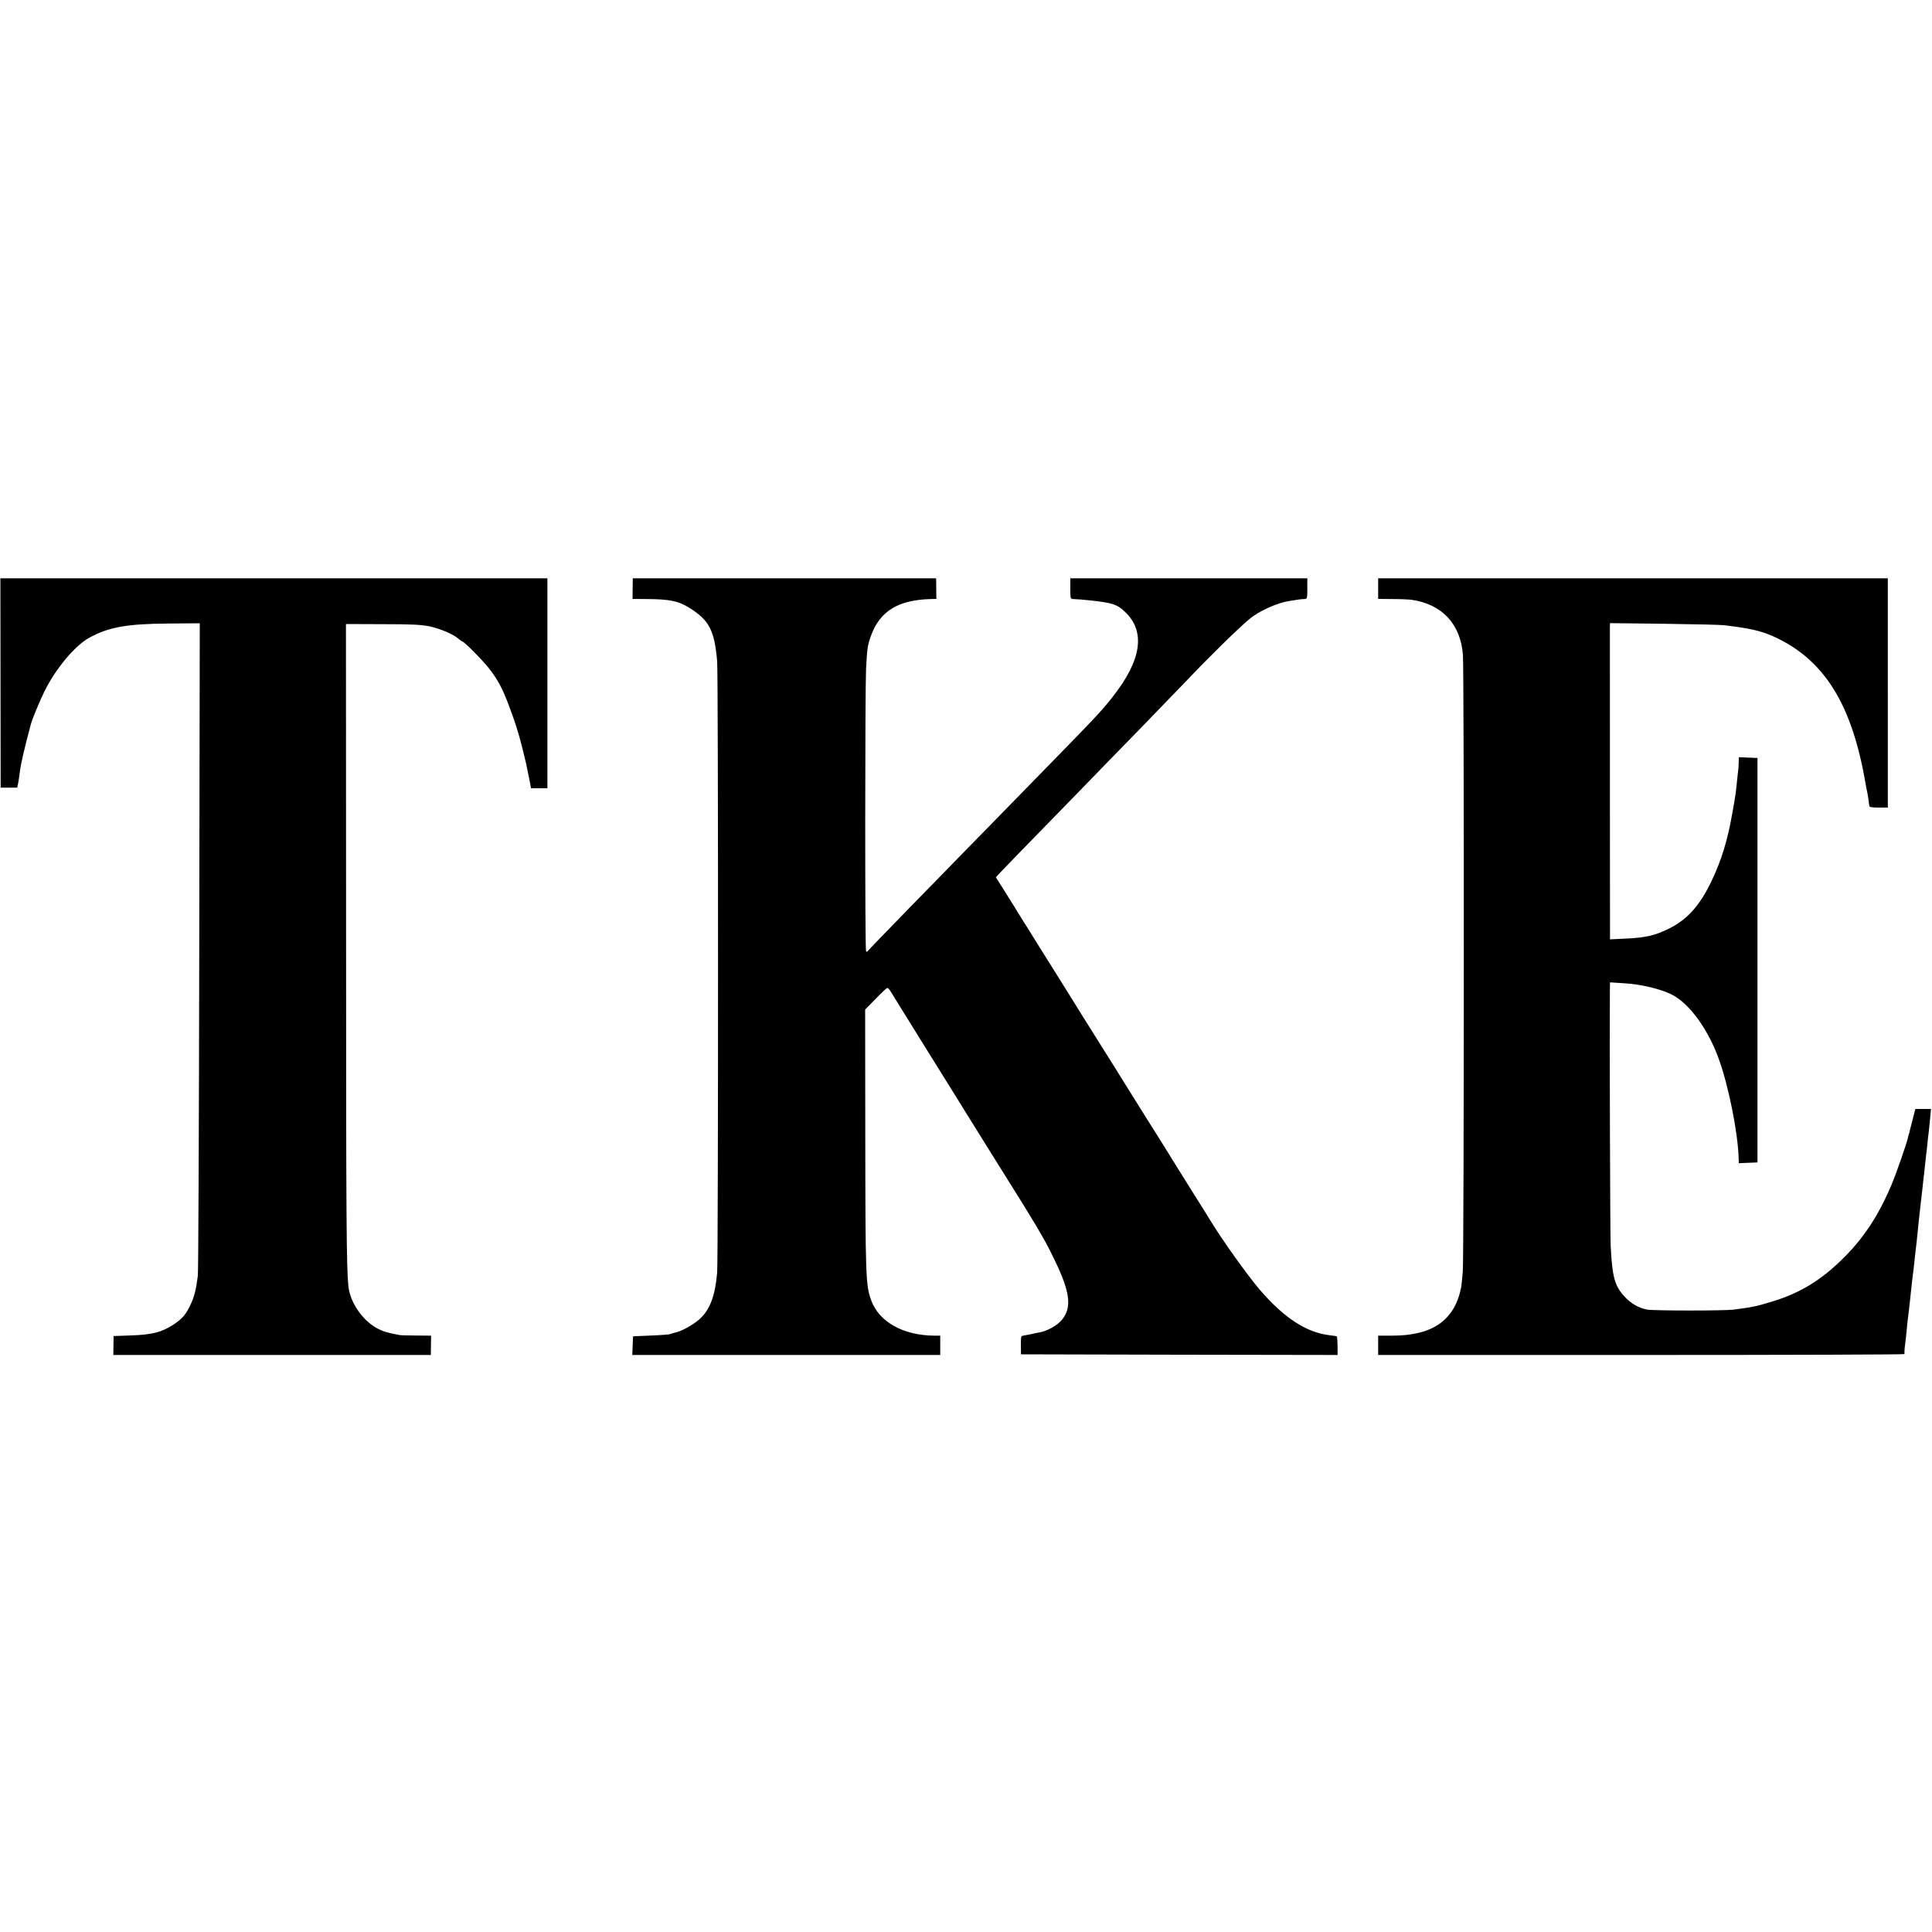
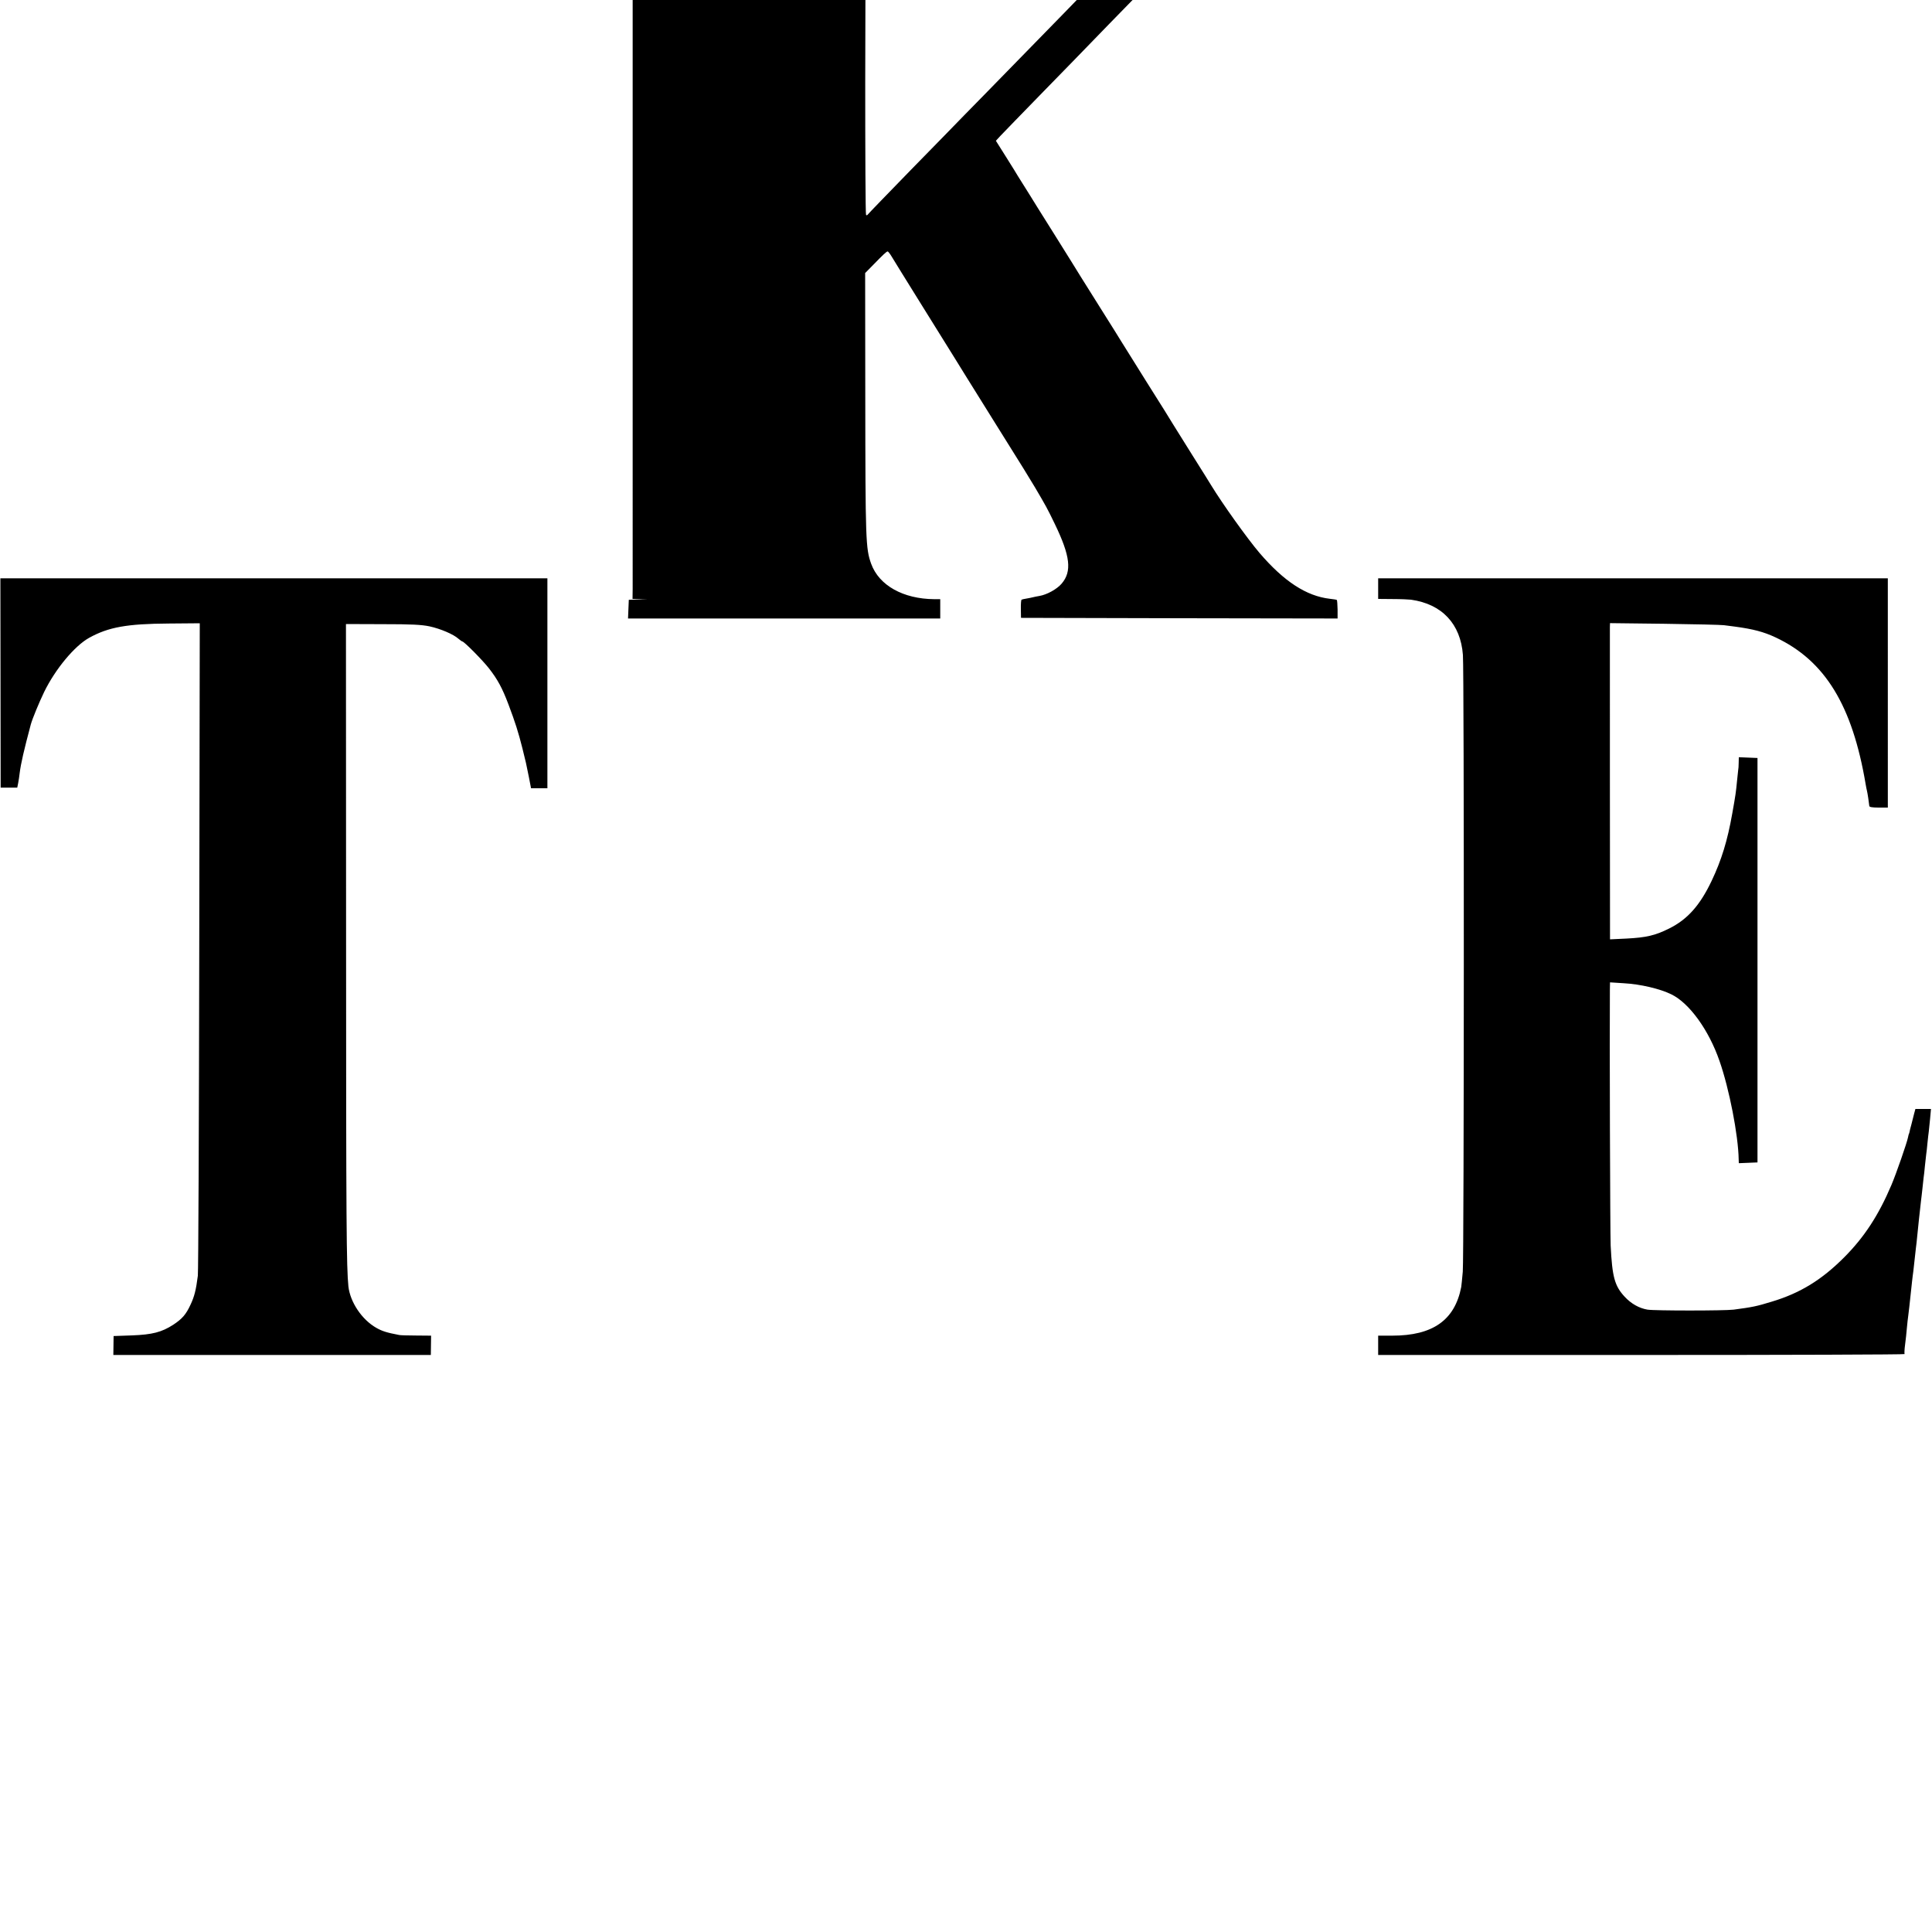
<svg xmlns="http://www.w3.org/2000/svg" version="1" width="2000" height="2000" viewBox="0 0 1500 1500">
-   <path d="M.4 530.2l.1 81.3h12.9l.7-3.5c.4-1.9.9-5.5 1.2-8 .9-7.2 3.3-17.6 8.6-37.5 1.2-4.4 6.4-17 10.4-25.3 8.7-17.8 23.6-35.7 34.9-42 15-8.3 29.3-10.9 62-11.1l23.9-.2-.4 250.8c-.2 137.9-.7 253-1.1 255.8-1.4 11-2.7 16.2-5.7 22.5-3.5 7.6-6.5 11-13.5 15.6-8.9 5.7-16.1 7.6-32 8.2l-14.2.5-.1 7.3-.1 7.4h246.5l.1-7.5.1-7.5-11.6-.1c-6.4 0-12.3-.2-13.1-.4-10-1.9-13.3-3-17.9-5.6-11.2-6.4-20.2-19.9-21.6-32.1-1.5-14.6-1.8-47.8-1.8-269.3l-.1-245 28.5.1c22.8 0 30 .4 36.4 1.7 8.6 1.9 18.5 6.1 22.4 9.6 1.3 1.1 2.7 2.1 3 2.1 1.4 0 16 14.8 20.8 21 6.7 8.6 10.3 15.3 15.1 28 5.2 13.8 7.6 21.3 10.8 34 3 12.1 2.7 10.8 5 22.2l1.7 8.8H425V449H.3l.1 81.2zM491.2 457l-.1 8 11.2.1c17.6.1 24.6 1.5 33.2 7 15.1 9.4 19.3 17.6 21.3 41.4.9 11.6.9 463.3 0 474.5-1.6 18.4-5.6 28.9-13.8 36.3-4.8 4.3-14.2 9.5-18.8 10.3-1.4.3-3 .8-3.6 1.1-.5.4-7.3.9-15 1.2l-14.1.6-.3 7.2-.3 7.3H730v-15h-4.7c-24.1-.2-42.8-10.7-48.9-27.4-4.3-11.9-4.5-17.9-4.6-130.9l-.1-94.9 6.4-6.5c7.5-7.7 10.1-10.2 11.1-10.3.3 0 1.7 1.7 2.9 3.7 1.2 2.1 11.8 19.1 23.4 37.8 26.7 42.8 32.7 52.6 34 54.7.6 1 10.9 17.6 23 36.9 24.4 39 24 38.4 31 50 8.7 14.8 9.5 16.2 15.4 28.4 12.1 25 13.5 37 5.3 46.5-3.6 4.2-11.3 8.5-17.2 9.5-1.9.3-4.2.8-5 1-.8.2-3 .7-4.9 1-1.9.3-3.7.7-4 .9-.3.2-.6 3.5-.5 7.3l.1 6.8 122.9.3 122.9.2v-7c-.1-3.8-.3-7.1-.6-7.4-.2-.2-2.6-.6-5.4-.9-18.2-2.1-35.6-13.4-54.7-35.7-9.5-11.2-28.8-38.2-37.5-52.5-.6-1.1-7.4-11.9-15-24s-14.2-22.8-14.8-23.7c-.5-1-9.5-15.4-20-32-10.4-16.7-19.4-31-20-32-.5-1-7.3-11.7-15-24-7.7-12.2-15.1-24-16.5-26.3-1.4-2.3-10.5-17-20.3-32.6-9.8-15.6-18.4-29.3-19-30.4-.7-1.1-2.8-4.4-4.7-7.5-1.9-3.1-4-6.4-4.7-7.5-.6-1.1-4.7-7.7-9.1-14.7l-8-12.7 3.5-3.8c2-2.1 16.9-17.5 33.2-34.2 16.3-16.7 33-33.8 37.1-38.1 4.1-4.3 20.8-21.4 37.1-38.1 16.2-16.7 33.3-34.4 38-39.3 16.4-17.3 38.5-39 47.5-46.6 7.5-6.5 22-13 31.9-14.5 2.2-.3 5.1-.7 6.5-1 1.4-.2 3.5-.4 4.8-.4 2.1-.1 2.2-.5 2.2-8.1v-8H831v8c0 7.6.1 8 2.3 8.1 6.1.2 19.2 1.6 24.2 2.5 8.1 1.4 11.1 2.8 16 7.5 16.1 15.2 12.8 37.5-9.6 65.9-9.6 12.2-10.4 13-75.3 79.4-17.6 18.1-35.7 36.5-40.1 41-4.4 4.6-22.8 23.4-41 42-18.1 18.6-33.3 34.3-33.7 34.9-.4.6-1 .8-1.4.4-.9-.8-.8-201.4 0-219.3.8-15.6 1.2-18.6 3.9-26 6.9-18.9 21-27.6 46.2-28.3l4.5-.1-.1-8-.1-8H491.3l-.1 8zM1070 457v8l11.3.1c6.1 0 12.6.3 14.2.5 24.1 3.4 38.5 18.8 40.3 42.9 1 13 .9 467.1-.1 478.8-.5 5.4-1 10.8-1.2 11.9-5 25.8-22.1 37.8-53.6 37.8H1070v15h204.6c112.5 0 204.3-.3 204.1-.7-.2-.5-.1-3.7.4-7.3.5-3.6 1.1-9.4 1.4-13 .3-3.6.8-7.6 1-9 .2-1.4.6-4.8.9-7.5 1-8.8 1.6-14.9 2.1-19.5.3-2.5.7-6.1 1-8 .2-1.9.7-6 1-9 .3-3 .8-7.1 1-9 .3-1.9.7-6 1-9 .5-5.2 2.1-20.5 3-28 .3-1.9.7-6.2 1.1-9.5.3-3.3.7-7 .9-8.3.2-1.3.7-5.3 1-9 .4-3.7.8-7.7 1-9 .2-1.3.7-5.3 1-9 .4-3.7.8-7.6 1-8.7.1-1.1.6-5.5 1-9.8l.7-7.7h-12.1l-1 3.7c-.5 2.1-1.5 5.8-2.1 8.3-.7 2.5-1.4 5.2-1.5 6-.2.8-.4 1.5-.5 1.5-.1 0-.3 1.1-.6 2.4-.8 4.2-9.2 28.4-12.9 37.1-10 23.6-21.1 40.5-36.5 56-17.6 17.7-34.4 28-56.4 34.6-12 3.7-15.3 4.3-29.6 6.2-7.3.9-61.3.9-66.9 0-6.5-1.1-12.7-4.6-17.7-10-7.8-8.4-9.7-15.3-10.9-39.8-.4-8.8-.9-164.6-.6-198.4l.1-5.9 10.9.7c12.7.7 28 4.3 36.7 8.6 14 6.8 29.1 27.7 37.4 51.7 7.6 21.7 14.6 57.7 14.9 76.6l.1 2.8 7.3-.3 7.2-.3v-314l-7.2-.3-7.3-.3-.1 4.3c0 2.4-.2 5-.4 5.8-.1.9-.5 4.7-.9 8.5-.8 8.4-1.1 10.7-3.7 25.2-3.7 21-8.4 36.2-16 52.2-9.1 19.1-18.8 30-33.2 37.1-10.7 5.3-17.5 6.9-32.9 7.7l-12.8.6v-2.9c-.1-5.5-.1-235.9-.1-239.3l.1-3.3 42.3.5c23.2.3 44 .8 46.2 1.1 2.2.3 6 .8 8.5 1.1 14.1 1.9 22.2 4 31.6 8.4 38.3 18 59.6 52.8 69.9 114.1.3 1.9.8 4.2 1 5 .4 1.5 1.6 9.4 1.8 11.7 0 .9 2.2 1.3 7.2 1.3h7.2V449H1070v8z" />
+   <path d="M.4 530.2l.1 81.3h12.9l.7-3.5c.4-1.9.9-5.5 1.2-8 .9-7.2 3.3-17.6 8.6-37.5 1.2-4.4 6.4-17 10.4-25.3 8.7-17.8 23.6-35.7 34.9-42 15-8.3 29.3-10.9 62-11.1l23.9-.2-.4 250.8c-.2 137.9-.7 253-1.1 255.8-1.4 11-2.7 16.2-5.7 22.5-3.5 7.6-6.5 11-13.5 15.6-8.9 5.7-16.1 7.6-32 8.2l-14.2.5-.1 7.3-.1 7.4h246.5l.1-7.5.1-7.5-11.6-.1c-6.4 0-12.3-.2-13.1-.4-10-1.9-13.3-3-17.9-5.6-11.2-6.4-20.2-19.9-21.6-32.1-1.5-14.6-1.8-47.8-1.8-269.3l-.1-245 28.5.1c22.8 0 30 .4 36.4 1.7 8.6 1.9 18.5 6.1 22.4 9.6 1.3 1.1 2.7 2.1 3 2.1 1.4 0 16 14.8 20.8 21 6.7 8.6 10.3 15.3 15.1 28 5.2 13.8 7.6 21.3 10.8 34 3 12.1 2.7 10.8 5 22.2l1.7 8.8H425V449H.3l.1 81.2zM491.2 457l-.1 8 11.2.1l-14.1.6-.3 7.2-.3 7.3H730v-15h-4.7c-24.1-.2-42.8-10.7-48.9-27.4-4.3-11.9-4.5-17.9-4.6-130.9l-.1-94.9 6.4-6.5c7.5-7.7 10.1-10.2 11.1-10.3.3 0 1.7 1.7 2.9 3.7 1.2 2.1 11.8 19.1 23.4 37.8 26.7 42.8 32.7 52.6 34 54.7.6 1 10.9 17.6 23 36.9 24.4 39 24 38.4 31 50 8.7 14.8 9.5 16.2 15.4 28.4 12.1 25 13.5 37 5.3 46.5-3.6 4.2-11.3 8.5-17.2 9.5-1.9.3-4.2.8-5 1-.8.2-3 .7-4.9 1-1.9.3-3.7.7-4 .9-.3.2-.6 3.5-.5 7.3l.1 6.8 122.9.3 122.9.2v-7c-.1-3.8-.3-7.1-.6-7.4-.2-.2-2.6-.6-5.4-.9-18.2-2.1-35.6-13.4-54.7-35.7-9.5-11.2-28.8-38.2-37.5-52.5-.6-1.1-7.4-11.9-15-24s-14.2-22.8-14.8-23.7c-.5-1-9.5-15.4-20-32-10.4-16.7-19.4-31-20-32-.5-1-7.3-11.7-15-24-7.7-12.2-15.1-24-16.5-26.3-1.4-2.3-10.5-17-20.3-32.6-9.8-15.6-18.4-29.3-19-30.4-.7-1.1-2.8-4.4-4.7-7.5-1.9-3.1-4-6.4-4.7-7.5-.6-1.1-4.7-7.7-9.1-14.7l-8-12.7 3.5-3.8c2-2.1 16.9-17.5 33.2-34.2 16.3-16.7 33-33.8 37.1-38.1 4.1-4.3 20.8-21.4 37.1-38.1 16.2-16.7 33.3-34.4 38-39.3 16.4-17.3 38.5-39 47.5-46.6 7.5-6.5 22-13 31.9-14.5 2.2-.3 5.1-.7 6.5-1 1.4-.2 3.5-.4 4.8-.4 2.1-.1 2.2-.5 2.2-8.1v-8H831v8c0 7.6.1 8 2.3 8.1 6.1.2 19.2 1.6 24.2 2.5 8.1 1.4 11.1 2.8 16 7.5 16.1 15.2 12.8 37.5-9.6 65.9-9.6 12.2-10.4 13-75.3 79.4-17.6 18.1-35.7 36.5-40.1 41-4.4 4.6-22.8 23.4-41 42-18.1 18.6-33.3 34.3-33.7 34.9-.4.6-1 .8-1.4.4-.9-.8-.8-201.4 0-219.3.8-15.6 1.2-18.6 3.9-26 6.9-18.9 21-27.6 46.2-28.3l4.5-.1-.1-8-.1-8H491.3l-.1 8zM1070 457v8l11.3.1c6.1 0 12.6.3 14.2.5 24.1 3.4 38.5 18.8 40.3 42.9 1 13 .9 467.1-.1 478.8-.5 5.4-1 10.8-1.2 11.9-5 25.8-22.1 37.8-53.6 37.8H1070v15h204.6c112.5 0 204.3-.3 204.1-.7-.2-.5-.1-3.7.4-7.3.5-3.6 1.1-9.4 1.4-13 .3-3.6.8-7.6 1-9 .2-1.4.6-4.8.9-7.5 1-8.8 1.6-14.9 2.1-19.5.3-2.5.7-6.1 1-8 .2-1.9.7-6 1-9 .3-3 .8-7.1 1-9 .3-1.9.7-6 1-9 .5-5.2 2.1-20.5 3-28 .3-1.9.7-6.2 1.1-9.5.3-3.3.7-7 .9-8.3.2-1.3.7-5.3 1-9 .4-3.7.8-7.7 1-9 .2-1.3.7-5.3 1-9 .4-3.7.8-7.6 1-8.7.1-1.1.6-5.5 1-9.8l.7-7.7h-12.1l-1 3.7c-.5 2.1-1.5 5.8-2.1 8.3-.7 2.5-1.4 5.2-1.5 6-.2.8-.4 1.5-.5 1.5-.1 0-.3 1.1-.6 2.4-.8 4.2-9.2 28.4-12.9 37.1-10 23.6-21.1 40.5-36.5 56-17.6 17.7-34.4 28-56.4 34.6-12 3.7-15.3 4.3-29.6 6.2-7.3.9-61.3.9-66.9 0-6.5-1.1-12.7-4.6-17.7-10-7.8-8.4-9.7-15.3-10.9-39.8-.4-8.8-.9-164.6-.6-198.4l.1-5.9 10.9.7c12.7.7 28 4.3 36.7 8.6 14 6.8 29.1 27.7 37.4 51.7 7.6 21.7 14.6 57.7 14.9 76.6l.1 2.8 7.3-.3 7.2-.3v-314l-7.2-.3-7.3-.3-.1 4.3c0 2.4-.2 5-.4 5.8-.1.9-.5 4.7-.9 8.5-.8 8.4-1.1 10.7-3.7 25.2-3.7 21-8.4 36.2-16 52.2-9.1 19.1-18.8 30-33.2 37.1-10.7 5.3-17.5 6.9-32.9 7.7l-12.8.6v-2.9c-.1-5.5-.1-235.9-.1-239.3l.1-3.3 42.3.5c23.2.3 44 .8 46.2 1.1 2.2.3 6 .8 8.5 1.1 14.1 1.9 22.2 4 31.6 8.4 38.3 18 59.6 52.8 69.9 114.1.3 1.9.8 4.2 1 5 .4 1.5 1.6 9.4 1.8 11.7 0 .9 2.2 1.3 7.2 1.3h7.2V449H1070v8z" />
</svg>